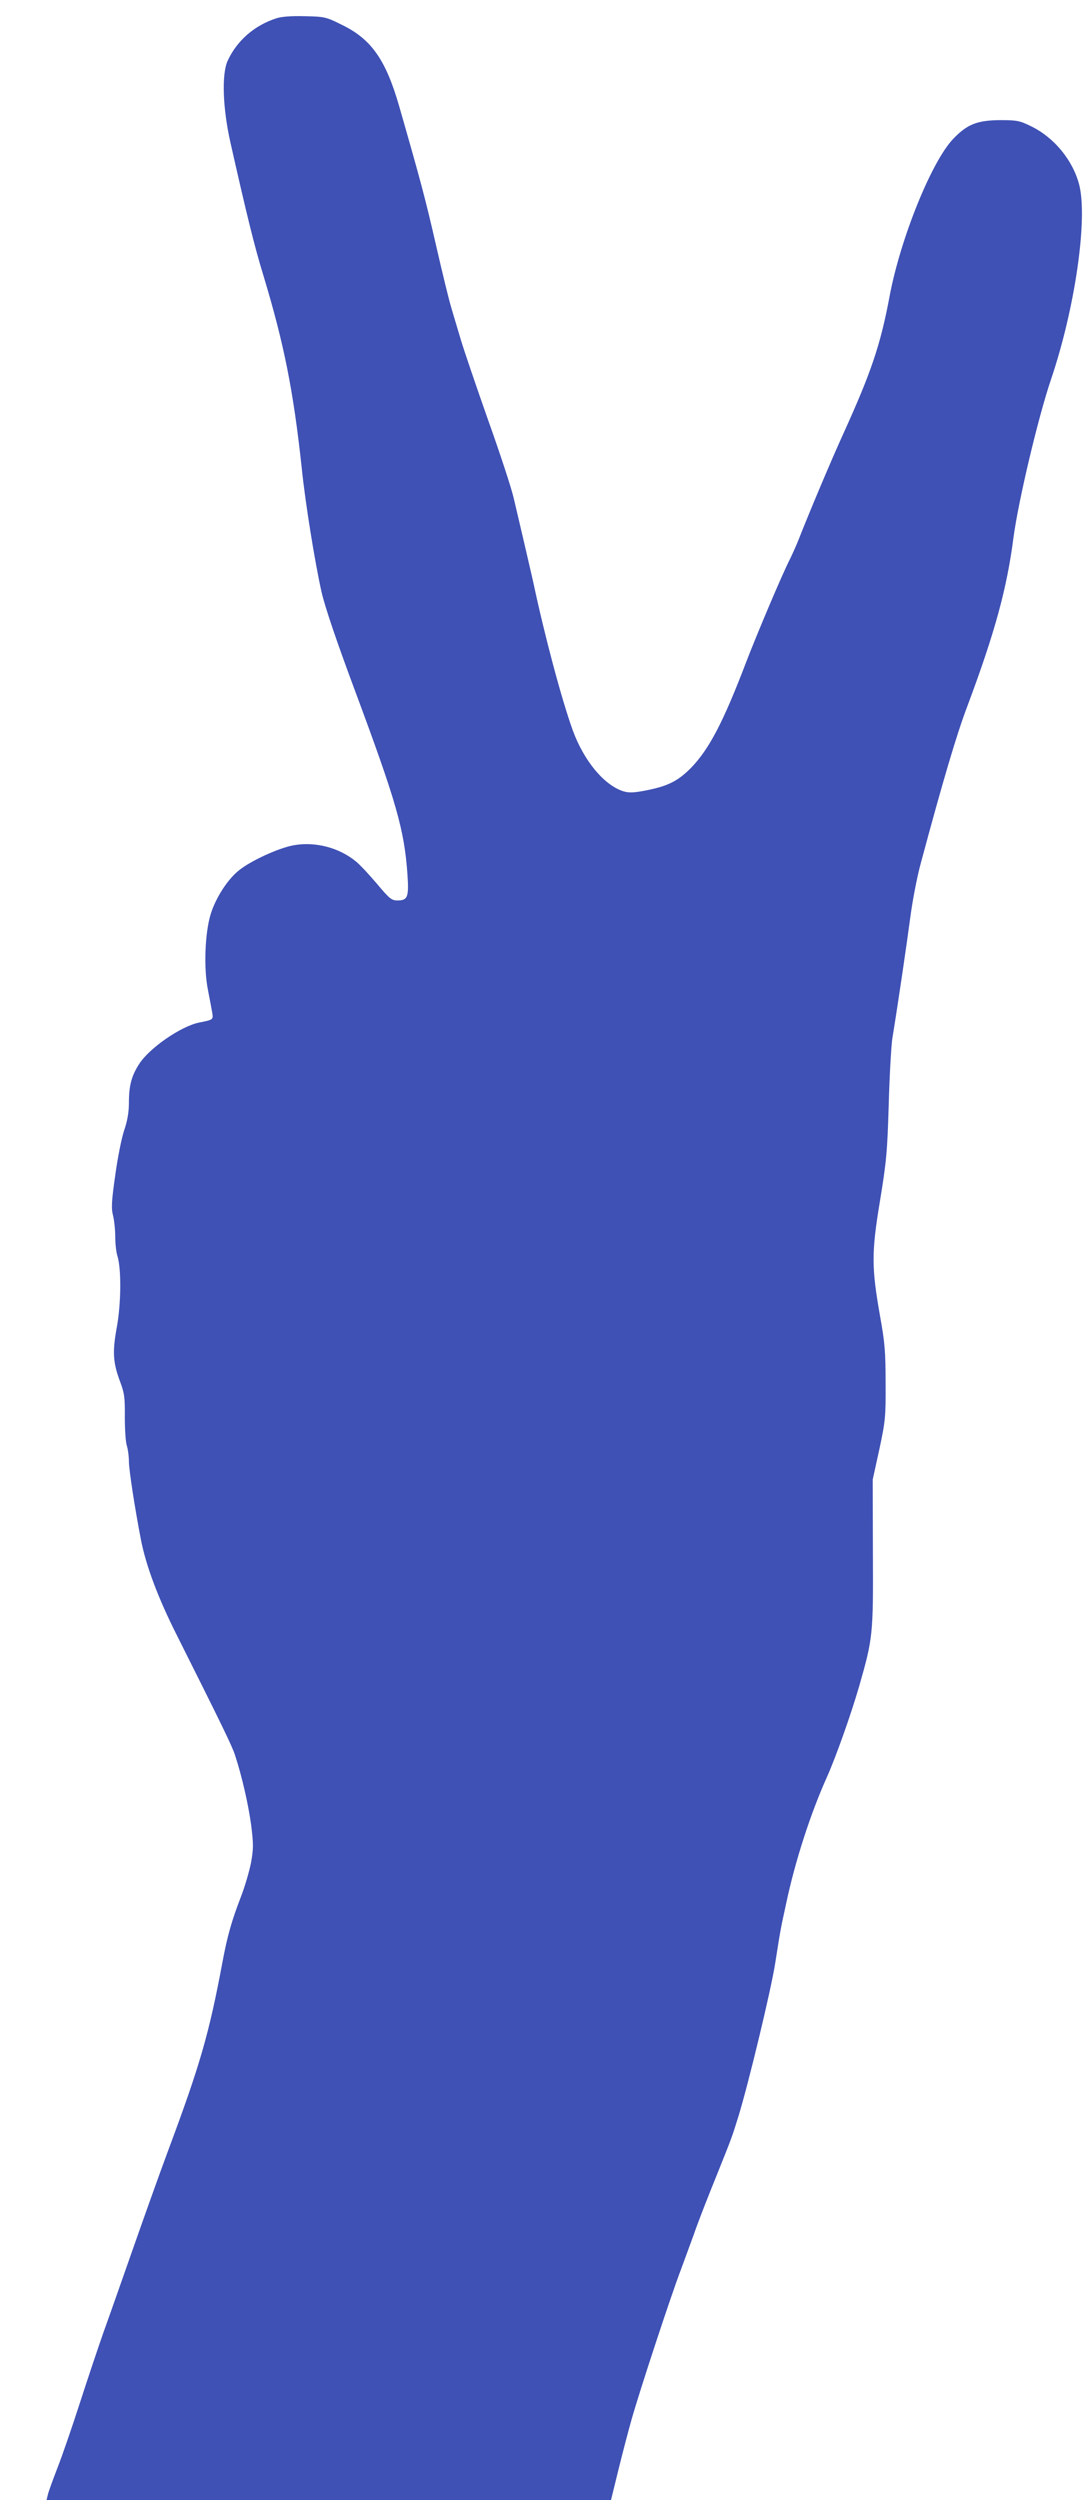
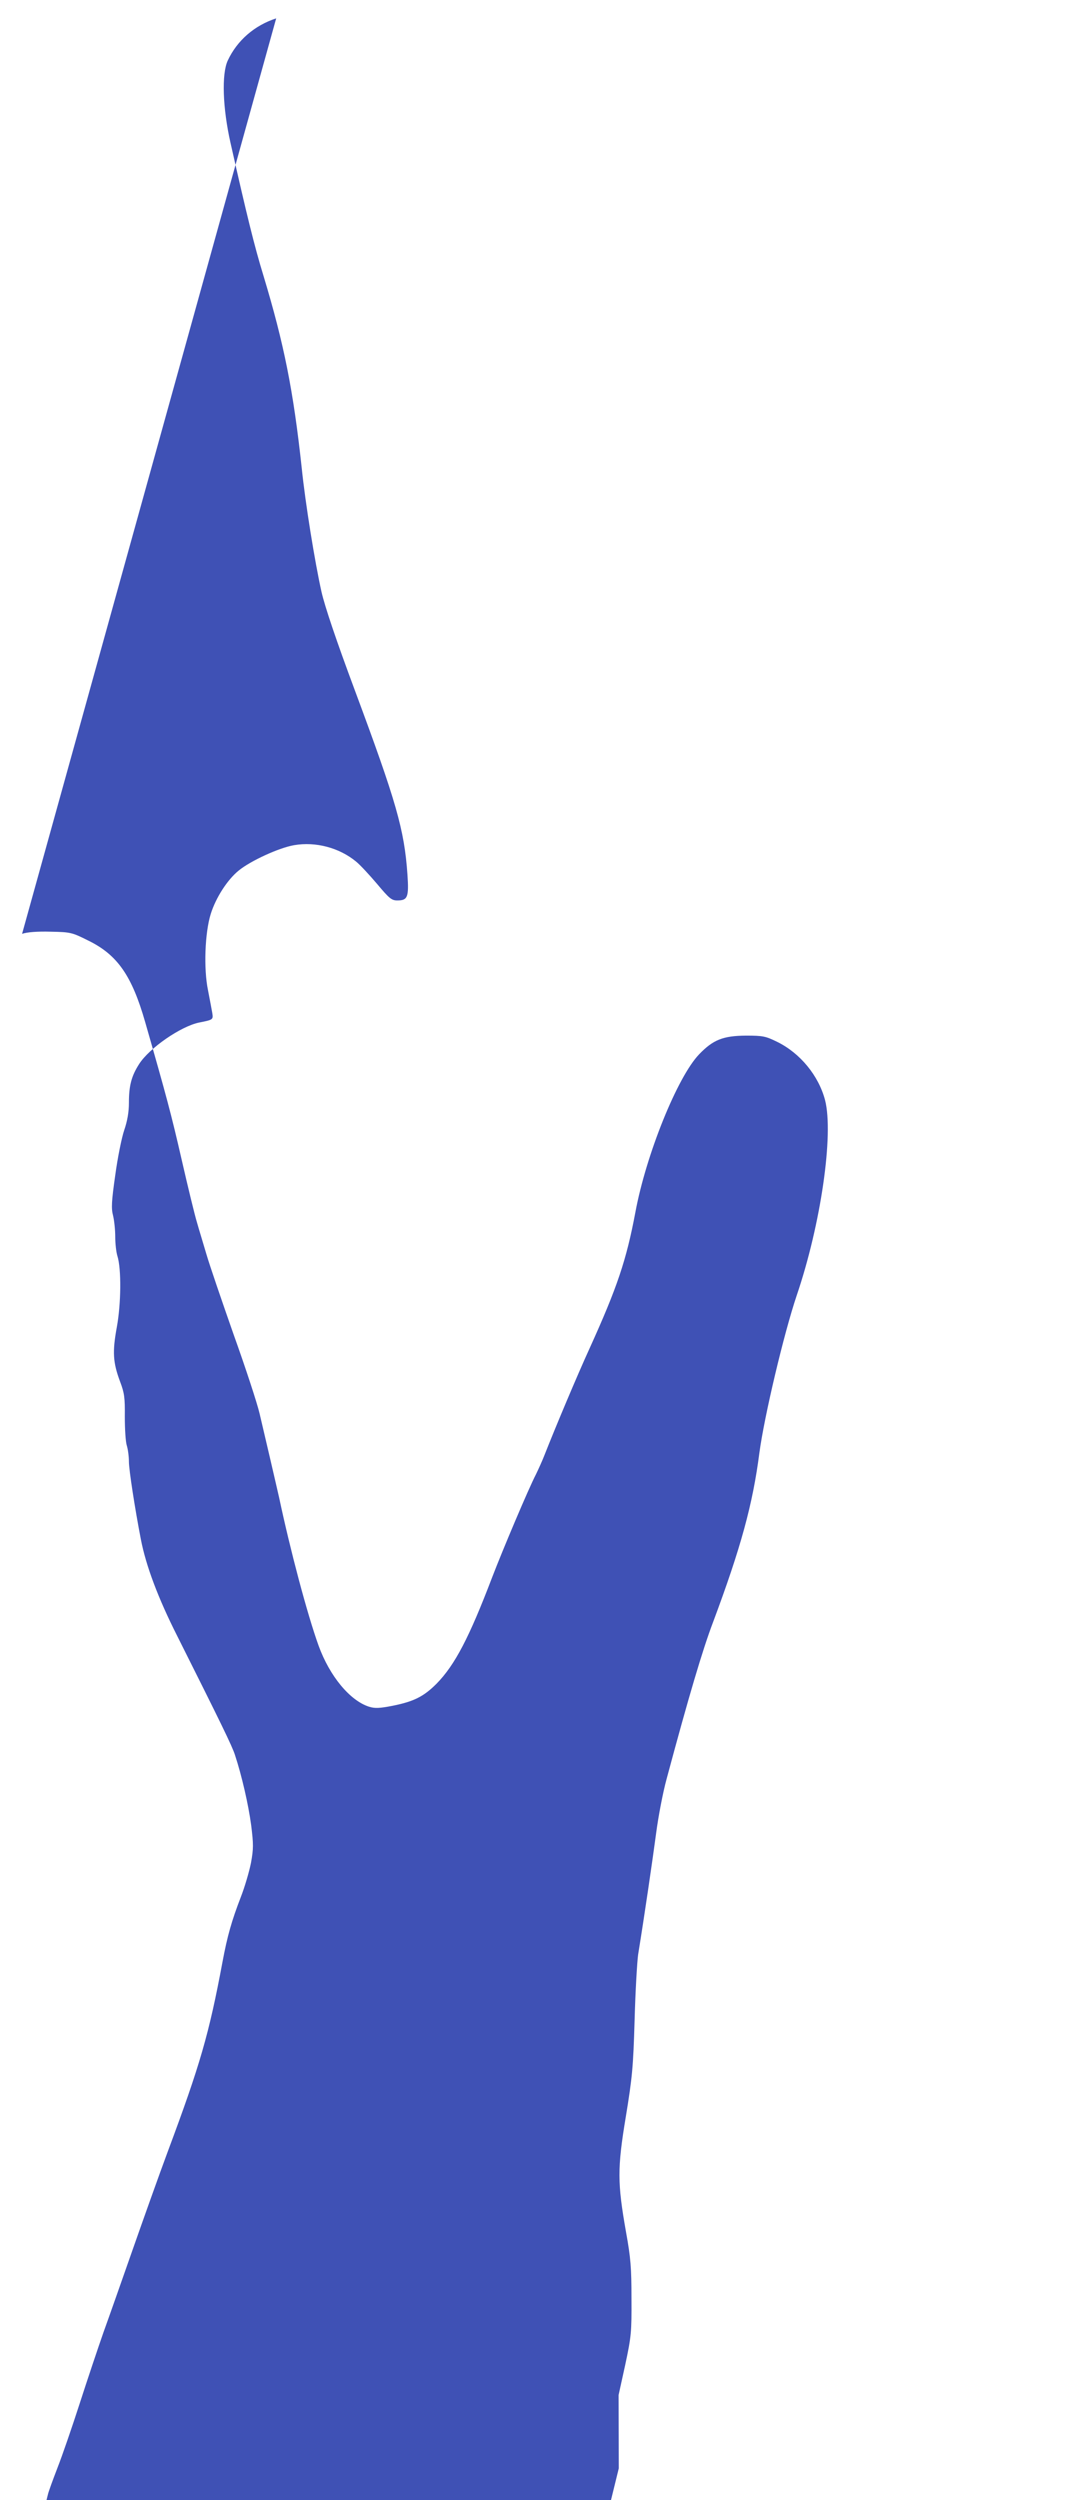
<svg xmlns="http://www.w3.org/2000/svg" version="1.0" width="556pt" height="1280pt" viewBox="0 0 556 1280" preserveAspectRatio="xMidYMid meet">
  <g transform="translate(0,1280) scale(0.1,-0.1)" fill="#3f51b5" stroke="none">
-     <path d="M1414 12706 c-111 -36 -200 -113 -248 -216 -32 -69 -26 -243 14 -421 83 -368 122 -528 169 -681 105 -348 153 -587 196 -986 18 -177 67 -480 101 -632 17 -75 76 -250 171 -505 212 -570 253 -712 269 -942 8 -117 1 -133 -52 -133 -29 0 -41 10 -103 84 -39 46 -87 98 -108 115 -86 71 -207 103 -317 84 -77 -13 -223 -80 -284 -130 -58 -47 -117 -139 -143 -222 -30 -96 -37 -280 -14 -391 9 -47 19 -99 22 -117 5 -33 4 -34 -67 -48 -94 -19 -256 -131 -308 -213 -39 -61 -52 -110 -52 -198 0 -48 -8 -93 -24 -140 -13 -38 -34 -142 -46 -231 -19 -133 -21 -170 -11 -207 6 -25 11 -73 11 -108 0 -35 5 -79 11 -98 21 -66 19 -246 -3 -365 -23 -126 -20 -180 17 -279 22 -58 25 -82 24 -179 0 -62 4 -128 10 -147 6 -19 11 -56 11 -83 0 -42 31 -242 61 -397 26 -136 89 -303 186 -495 220 -439 282 -565 296 -610 35 -106 69 -255 83 -360 12 -97 12 -120 -1 -192 -9 -45 -32 -124 -52 -175 -47 -122 -69 -199 -94 -333 -69 -369 -114 -525 -280 -970 -45 -121 -125 -346 -179 -500 -54 -154 -121 -345 -150 -425 -28 -80 -83 -244 -122 -365 -39 -121 -90 -269 -114 -330 -23 -60 -46 -122 -49 -137 l-7 -28 1445 0 1445 0 40 163 c22 89 52 203 66 252 41 145 200 629 252 765 25 69 55 149 65 177 19 56 64 173 131 338 64 160 66 165 97 265 51 164 168 649 190 790 28 178 26 167 56 305 45 214 125 462 210 650 46 104 122 318 164 463 70 245 72 263 70 682 l-1 375 34 155 c31 145 33 167 32 340 0 157 -4 208 -28 340 -44 250 -45 325 -1 590 33 201 38 254 45 495 4 149 13 299 18 335 33 203 74 485 92 620 11 85 35 211 54 280 113 421 184 661 238 803 142 380 203 603 237 867 25 186 125 609 191 805 124 365 190 825 145 1000 -33 125 -127 240 -245 298 -59 29 -73 32 -160 32 -117 -1 -168 -21 -240 -96 -111 -116 -271 -512 -326 -808 -46 -245 -93 -385 -234 -696 -64 -140 -175 -404 -232 -549 -10 -26 -30 -70 -43 -97 -38 -73 -171 -388 -225 -529 -117 -307 -190 -447 -284 -543 -65 -65 -115 -91 -225 -113 -66 -13 -91 -14 -120 -5 -98 31 -202 156 -259 313 -58 161 -145 489 -202 758 -7 30 -27 118 -45 195 -18 77 -43 183 -55 235 -12 52 -72 235 -133 405 -60 171 -123 355 -139 410 -16 55 -39 129 -49 165 -11 36 -46 180 -78 320 -53 232 -78 325 -187 705 -68 237 -142 344 -292 417 -82 41 -89 43 -191 45 -68 2 -121 -2 -147 -11z" />
+     <path d="M1414 12706 c-111 -36 -200 -113 -248 -216 -32 -69 -26 -243 14 -421 83 -368 122 -528 169 -681 105 -348 153 -587 196 -986 18 -177 67 -480 101 -632 17 -75 76 -250 171 -505 212 -570 253 -712 269 -942 8 -117 1 -133 -52 -133 -29 0 -41 10 -103 84 -39 46 -87 98 -108 115 -86 71 -207 103 -317 84 -77 -13 -223 -80 -284 -130 -58 -47 -117 -139 -143 -222 -30 -96 -37 -280 -14 -391 9 -47 19 -99 22 -117 5 -33 4 -34 -67 -48 -94 -19 -256 -131 -308 -213 -39 -61 -52 -110 -52 -198 0 -48 -8 -93 -24 -140 -13 -38 -34 -142 -46 -231 -19 -133 -21 -170 -11 -207 6 -25 11 -73 11 -108 0 -35 5 -79 11 -98 21 -66 19 -246 -3 -365 -23 -126 -20 -180 17 -279 22 -58 25 -82 24 -179 0 -62 4 -128 10 -147 6 -19 11 -56 11 -83 0 -42 31 -242 61 -397 26 -136 89 -303 186 -495 220 -439 282 -565 296 -610 35 -106 69 -255 83 -360 12 -97 12 -120 -1 -192 -9 -45 -32 -124 -52 -175 -47 -122 -69 -199 -94 -333 -69 -369 -114 -525 -280 -970 -45 -121 -125 -346 -179 -500 -54 -154 -121 -345 -150 -425 -28 -80 -83 -244 -122 -365 -39 -121 -90 -269 -114 -330 -23 -60 -46 -122 -49 -137 l-7 -28 1445 0 1445 0 40 163 l-1 375 34 155 c31 145 33 167 32 340 0 157 -4 208 -28 340 -44 250 -45 325 -1 590 33 201 38 254 45 495 4 149 13 299 18 335 33 203 74 485 92 620 11 85 35 211 54 280 113 421 184 661 238 803 142 380 203 603 237 867 25 186 125 609 191 805 124 365 190 825 145 1000 -33 125 -127 240 -245 298 -59 29 -73 32 -160 32 -117 -1 -168 -21 -240 -96 -111 -116 -271 -512 -326 -808 -46 -245 -93 -385 -234 -696 -64 -140 -175 -404 -232 -549 -10 -26 -30 -70 -43 -97 -38 -73 -171 -388 -225 -529 -117 -307 -190 -447 -284 -543 -65 -65 -115 -91 -225 -113 -66 -13 -91 -14 -120 -5 -98 31 -202 156 -259 313 -58 161 -145 489 -202 758 -7 30 -27 118 -45 195 -18 77 -43 183 -55 235 -12 52 -72 235 -133 405 -60 171 -123 355 -139 410 -16 55 -39 129 -49 165 -11 36 -46 180 -78 320 -53 232 -78 325 -187 705 -68 237 -142 344 -292 417 -82 41 -89 43 -191 45 -68 2 -121 -2 -147 -11z" />
  </g>
</svg>